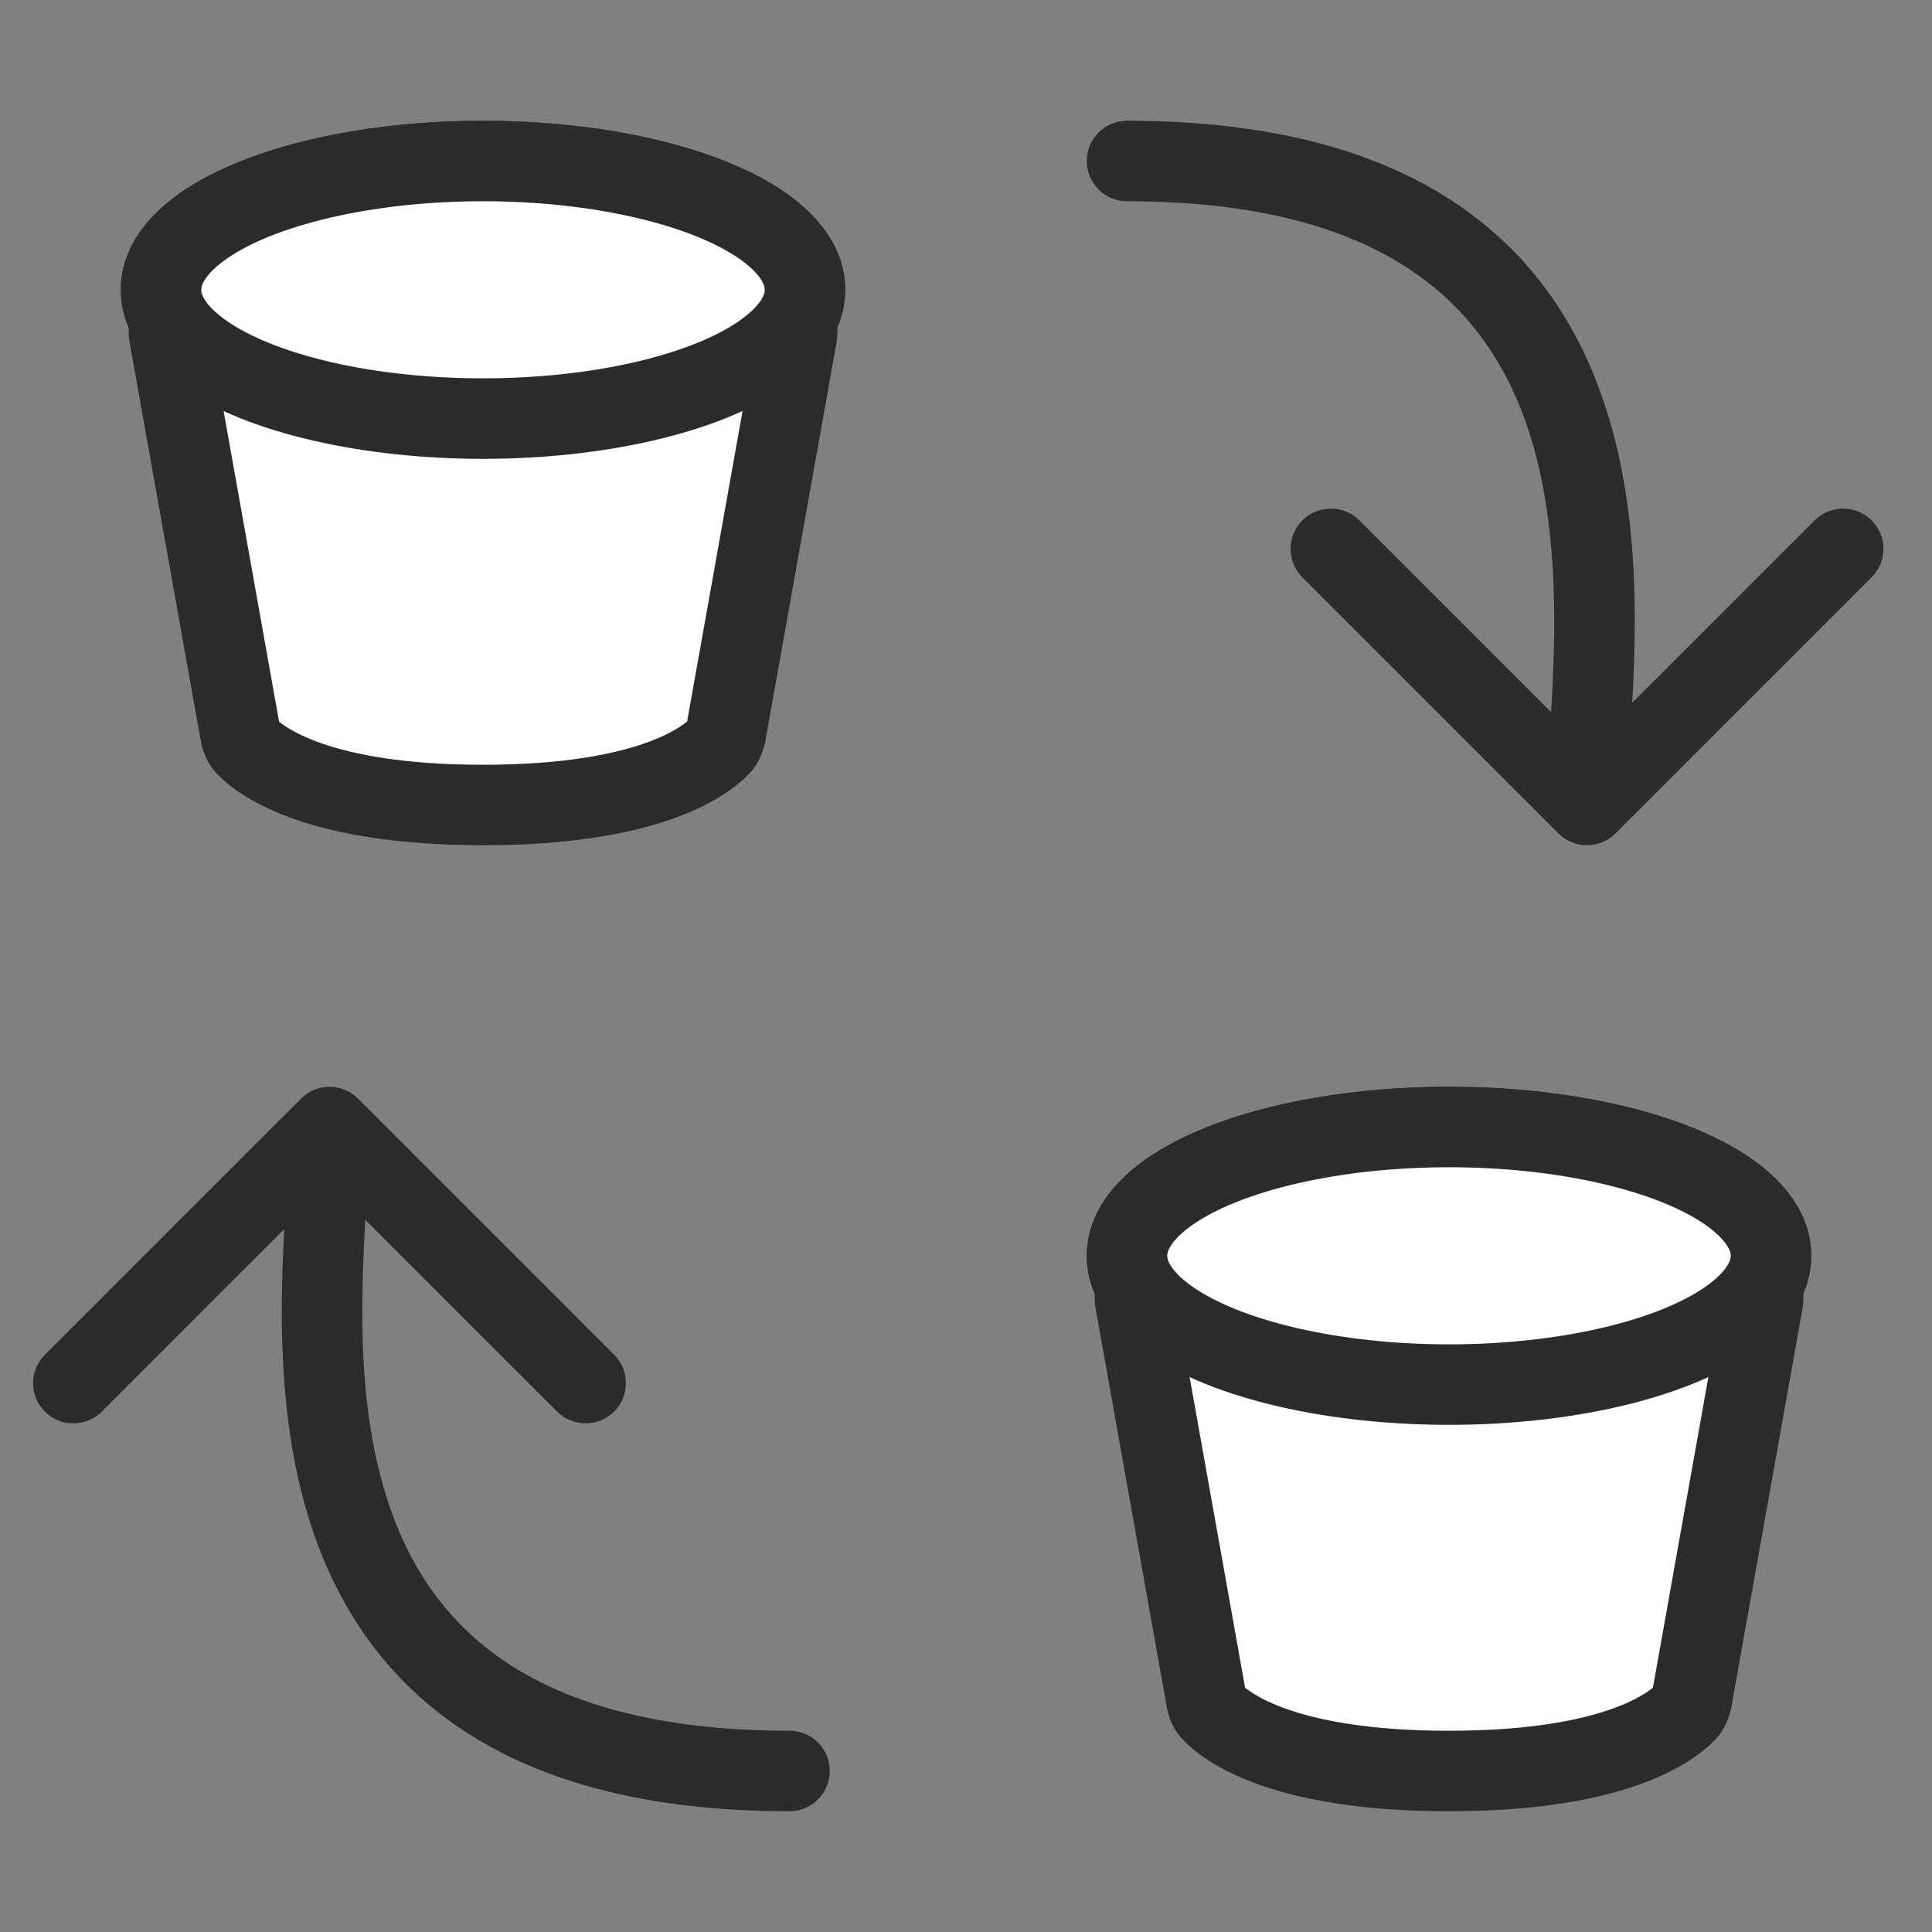
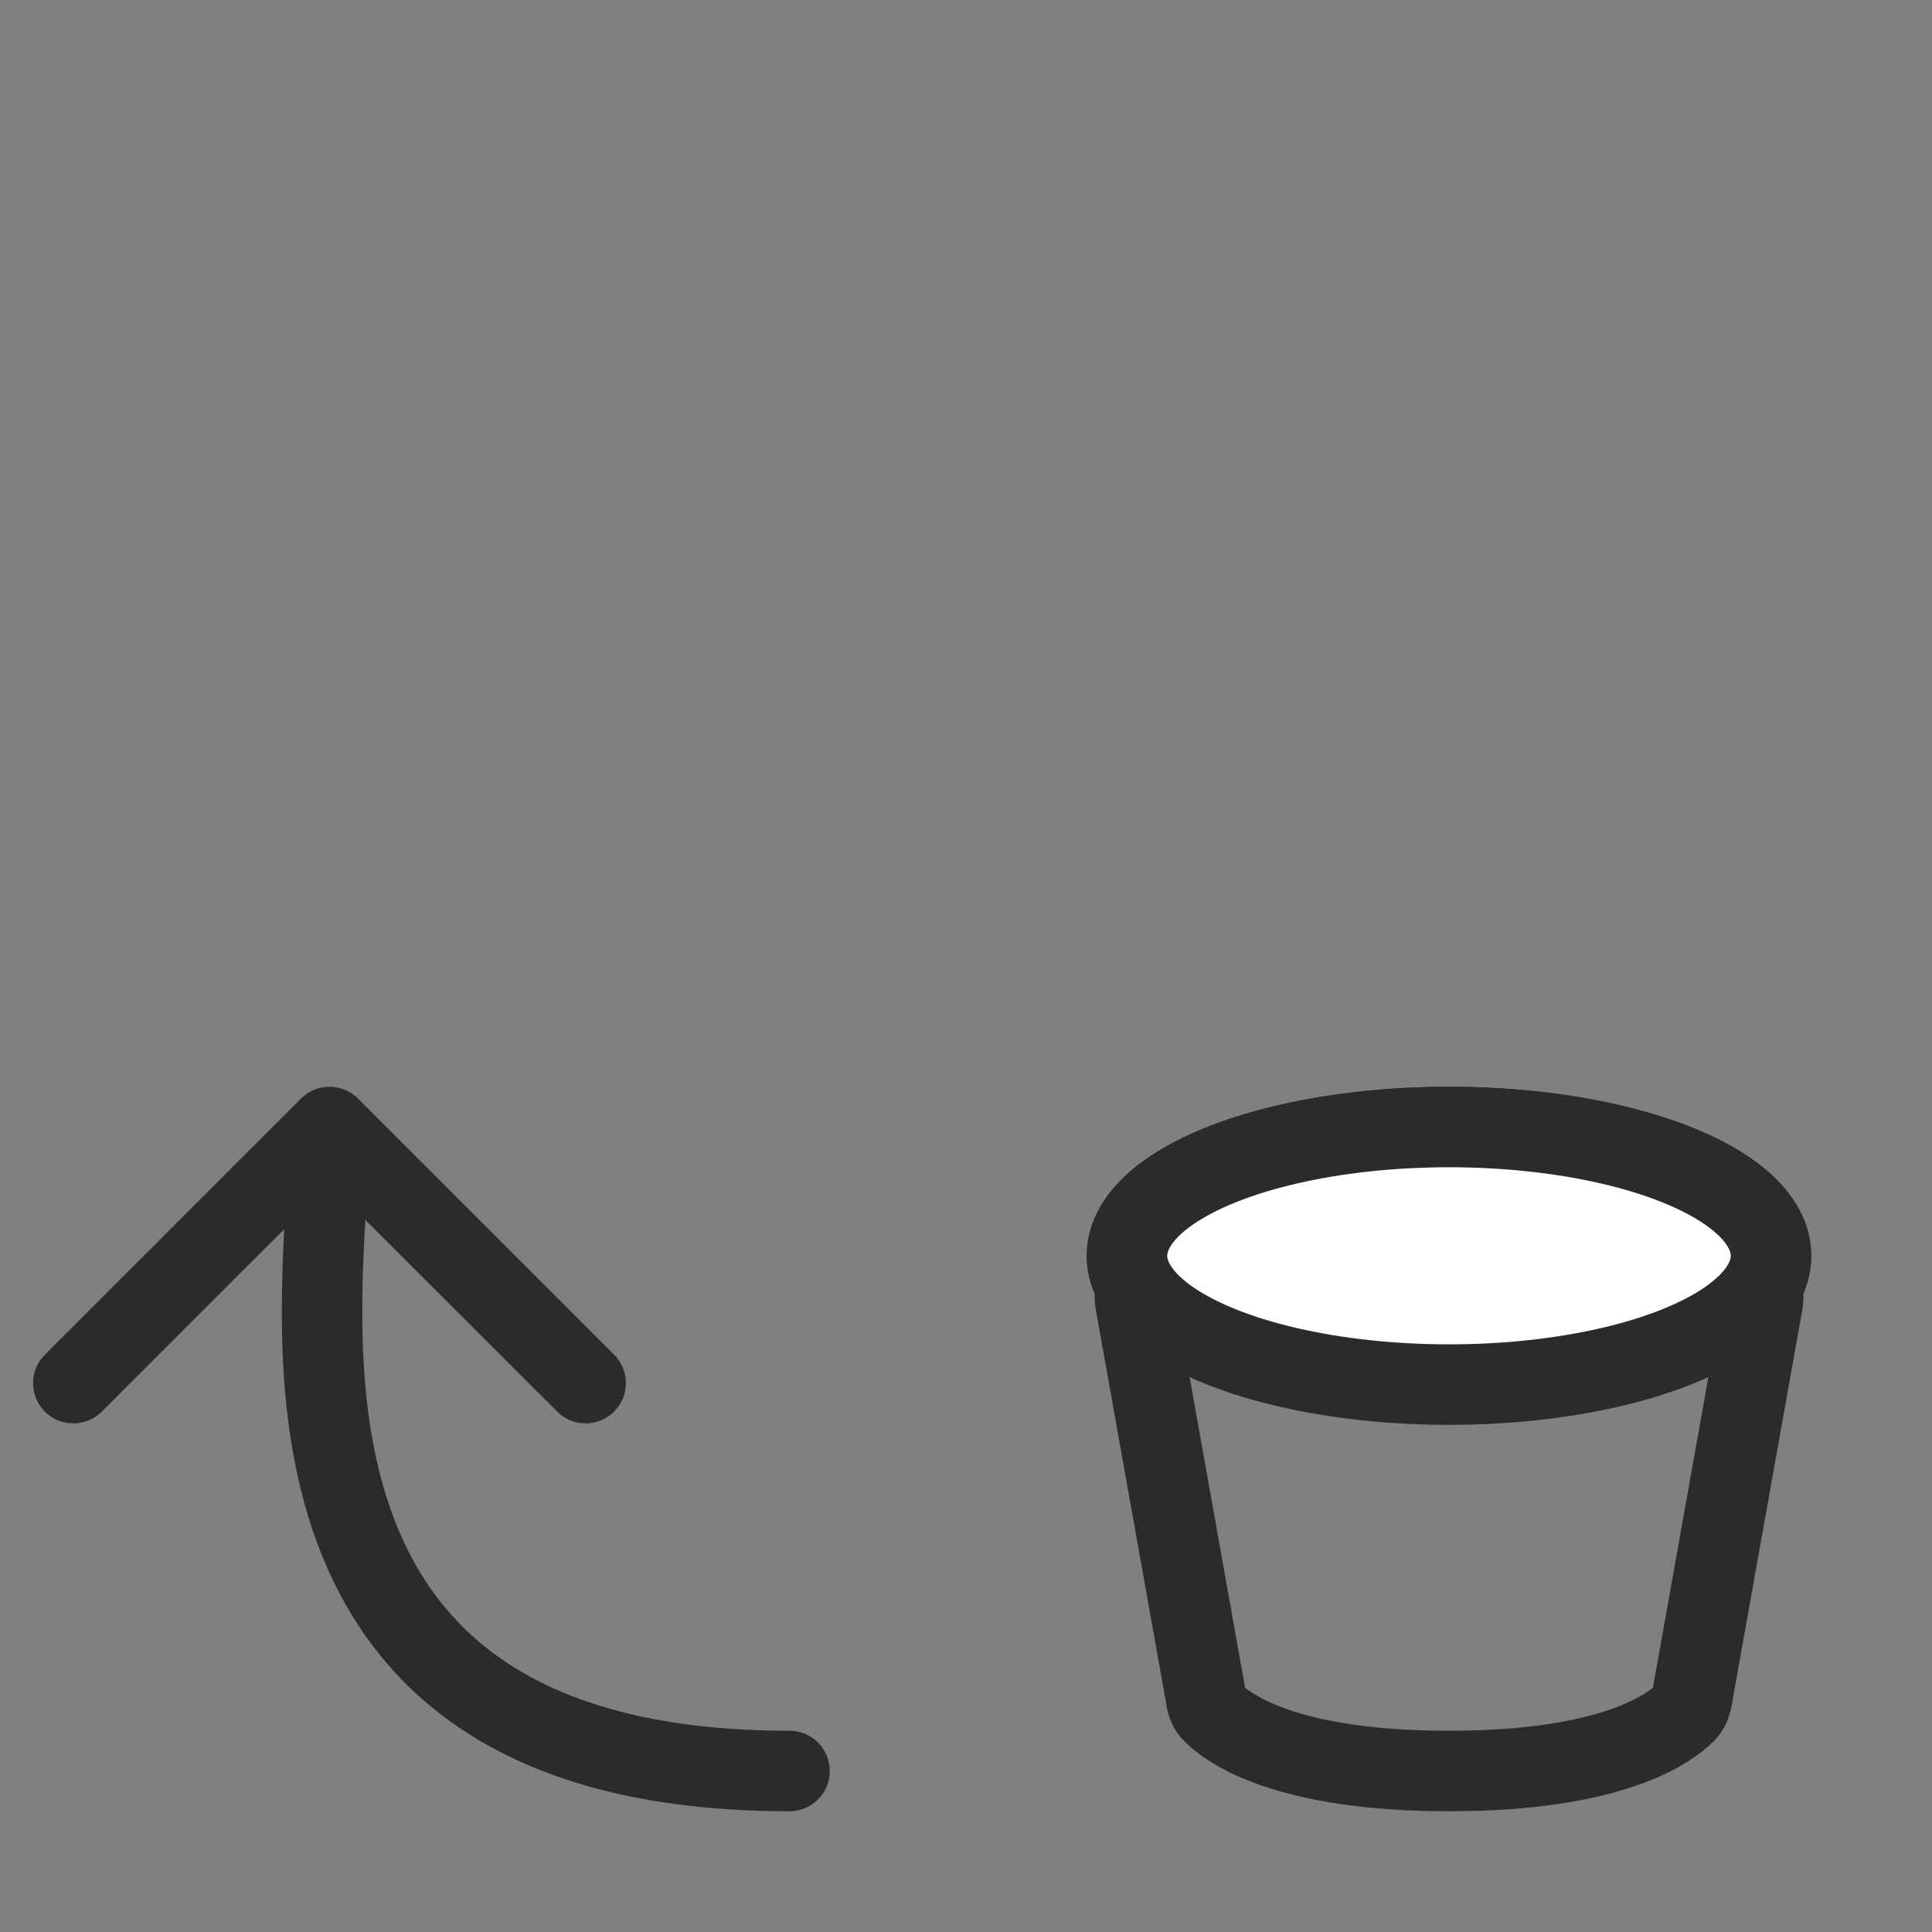
<svg xmlns="http://www.w3.org/2000/svg" fill="none" viewBox="0 0 12 12" height="12" width="12">
  <rect x="0" y="0" width="12" height="12" fill="#808080" stroke="none" />
-   <path fill="white" d="M4.944 1.989C4.981 1.928 5 1.865 5 1.8C5 1.358 4.105 1 3 1C1.895 1 1 1.358 1 1.8C1 1.865 1.019 1.928 1.056 1.989C1.048 2.022 1.046 2.058 1.053 2.094L1.492 4.552C1.497 4.584 1.509 4.614 1.531 4.637C1.629 4.736 1.984 5 3 5C4.016 5 4.371 4.736 4.469 4.637C4.491 4.614 4.503 4.584 4.509 4.552L4.948 2.094C4.954 2.058 4.952 2.022 4.944 1.989Z" clip-rule="evenodd" fill-rule="evenodd" />
-   <path fill="#2C2B2B" d="M4.944 1.989L4.73 1.859L4.676 1.949L4.702 2.05L4.944 1.989ZM1.056 1.989L1.299 2.05L1.324 1.949L1.27 1.859L1.056 1.989ZM1.053 2.094L0.807 2.138L0.807 2.138L1.053 2.094ZM1.492 4.552L1.246 4.596L1.246 4.596L1.492 4.552ZM1.531 4.637L1.709 4.461L1.709 4.461L1.531 4.637ZM4.469 4.637L4.291 4.461L4.291 4.461L4.469 4.637ZM4.509 4.552L4.263 4.508L4.263 4.508L4.509 4.552ZM4.948 2.094L4.702 2.05L4.702 2.05L4.948 2.094ZM4.75 1.8C4.75 1.813 4.747 1.832 4.73 1.859L5.158 2.118C5.215 2.024 5.25 1.917 5.25 1.8H4.75ZM3 1.25C3.529 1.25 3.996 1.336 4.321 1.466C4.485 1.532 4.601 1.603 4.671 1.67C4.741 1.736 4.75 1.78 4.75 1.8H5.25C5.25 1.599 5.147 1.432 5.015 1.307C4.883 1.182 4.706 1.082 4.507 1.002C4.109 0.843 3.576 0.75 3 0.75V1.25ZM1.25 1.8C1.25 1.78 1.259 1.736 1.329 1.67C1.4 1.603 1.515 1.532 1.679 1.466C2.004 1.336 2.471 1.25 3 1.25V0.75C2.424 0.75 1.891 0.843 1.493 1.002C1.295 1.082 1.117 1.182 0.985 1.307C0.853 1.432 0.75 1.599 0.75 1.8H1.25ZM1.27 1.859C1.254 1.832 1.25 1.813 1.25 1.8H0.75C0.75 1.917 0.785 2.025 0.842 2.118L1.27 1.859ZM1.299 2.05L1.299 2.05L0.814 1.928C0.797 1.995 0.794 2.066 0.807 2.138L1.299 2.05ZM1.738 4.508L1.299 2.05L0.807 2.138L1.246 4.596L1.738 4.508ZM1.709 4.461C1.722 4.474 1.729 4.487 1.733 4.496C1.735 4.5 1.736 4.503 1.737 4.505C1.738 4.507 1.738 4.508 1.738 4.508L1.246 4.596C1.256 4.657 1.283 4.741 1.353 4.812L1.709 4.461ZM3 4.75C2.026 4.75 1.745 4.497 1.709 4.461L1.353 4.812C1.513 4.974 1.943 5.25 3 5.25V4.75ZM4.291 4.461C4.256 4.497 3.975 4.75 3 4.75V5.25C4.058 5.25 4.487 4.974 4.647 4.812L4.291 4.461ZM4.263 4.508C4.263 4.508 4.263 4.507 4.263 4.505C4.264 4.503 4.265 4.5 4.267 4.496C4.271 4.487 4.278 4.474 4.291 4.461L4.647 4.812C4.717 4.741 4.744 4.657 4.755 4.596L4.263 4.508ZM4.702 2.05L4.263 4.508L4.755 4.596L5.194 2.138L4.702 2.05ZM4.702 2.05L4.702 2.05L5.194 2.138C5.207 2.066 5.203 1.994 5.186 1.927L4.702 2.05Z" />
-   <ellipse stroke-width="0.5" stroke="#2C2B2B" fill="white" ry="0.8" rx="2" cy="1.8" cx="3" />
-   <path fill="white" d="M10.944 7.989C10.981 7.928 11 7.865 11 7.8C11 7.358 10.105 7 9 7C7.895 7 7 7.358 7 7.8C7 7.865 7.019 7.928 7.056 7.989C7.048 8.022 7.046 8.058 7.053 8.094L7.492 10.552C7.497 10.584 7.509 10.614 7.531 10.637C7.629 10.736 7.984 11 9 11C10.016 11 10.371 10.736 10.469 10.637C10.491 10.614 10.503 10.584 10.509 10.552L10.948 8.094C10.954 8.058 10.953 8.022 10.944 7.989Z" clip-rule="evenodd" fill-rule="evenodd" />
-   <path fill="#2C2B2B" d="M10.944 7.989L10.73 7.859L10.676 7.949L10.702 8.05L10.944 7.989ZM7.056 7.989L7.299 8.05L7.324 7.949L7.27 7.859L7.056 7.989ZM7.053 8.094L6.807 8.138L6.807 8.138L7.053 8.094ZM7.492 10.552L7.246 10.596L7.246 10.596L7.492 10.552ZM7.531 10.637L7.709 10.461L7.709 10.461L7.531 10.637ZM10.469 10.637L10.291 10.461L10.291 10.461L10.469 10.637ZM10.509 10.552L10.262 10.508L10.262 10.508L10.509 10.552ZM10.948 8.094L10.701 8.05L10.701 8.05L10.948 8.094ZM10.75 7.8C10.75 7.813 10.747 7.832 10.73 7.859L11.158 8.118C11.215 8.024 11.25 7.917 11.25 7.8H10.75ZM9 7.25C9.529 7.25 9.996 7.336 10.321 7.466C10.485 7.532 10.601 7.603 10.671 7.67C10.741 7.737 10.75 7.78 10.75 7.8H11.25C11.25 7.599 11.147 7.432 11.015 7.307C10.883 7.182 10.706 7.082 10.507 7.002C10.109 6.843 9.576 6.75 9 6.75V7.25ZM7.25 7.8C7.25 7.78 7.259 7.737 7.329 7.67C7.4 7.603 7.515 7.532 7.679 7.466C8.004 7.336 8.471 7.25 9 7.25V6.75C8.424 6.75 7.891 6.843 7.493 7.002C7.295 7.082 7.117 7.182 6.985 7.307C6.853 7.432 6.75 7.599 6.75 7.8H7.25ZM7.27 7.859C7.254 7.832 7.25 7.813 7.25 7.8H6.75C6.75 7.917 6.785 8.025 6.842 8.118L7.27 7.859ZM7.299 8.05L7.299 8.05L6.814 7.928C6.797 7.995 6.794 8.066 6.807 8.138L7.299 8.05ZM7.738 10.508L7.299 8.05L6.807 8.138L7.246 10.596L7.738 10.508ZM7.709 10.461C7.722 10.474 7.729 10.487 7.733 10.496C7.735 10.5 7.736 10.503 7.737 10.505C7.738 10.507 7.738 10.508 7.738 10.508L7.246 10.596C7.256 10.657 7.283 10.741 7.353 10.812L7.709 10.461ZM9 10.75C8.026 10.75 7.745 10.497 7.709 10.461L7.353 10.812C7.513 10.974 7.943 11.25 9 11.25V10.75ZM10.291 10.461C10.256 10.497 9.975 10.75 9 10.75V11.25C10.058 11.25 10.487 10.974 10.647 10.812L10.291 10.461ZM10.262 10.508C10.262 10.508 10.263 10.507 10.263 10.505C10.264 10.503 10.265 10.5 10.267 10.496C10.271 10.487 10.278 10.474 10.291 10.461L10.647 10.812C10.717 10.741 10.744 10.657 10.755 10.596L10.262 10.508ZM10.701 8.05L10.262 10.508L10.755 10.596L11.194 8.138L10.701 8.05ZM10.702 8.05L10.701 8.05L11.194 8.138C11.207 8.066 11.203 7.995 11.186 7.927L10.702 8.05Z" />
+   <path fill="#2C2B2B" d="M10.944 7.989L10.73 7.859L10.676 7.949L10.702 8.05L10.944 7.989ZM7.056 7.989L7.299 8.05L7.324 7.949L7.27 7.859L7.056 7.989ZM7.053 8.094L6.807 8.138L6.807 8.138L7.053 8.094ZM7.492 10.552L7.246 10.596L7.246 10.596L7.492 10.552ZM7.531 10.637L7.709 10.461L7.709 10.461L7.531 10.637ZM10.469 10.637L10.291 10.461L10.291 10.461L10.469 10.637ZM10.509 10.552L10.262 10.508L10.262 10.508L10.509 10.552ZM10.948 8.094L10.701 8.05L10.701 8.05L10.948 8.094ZM10.75 7.8C10.75 7.813 10.747 7.832 10.73 7.859L11.158 8.118C11.215 8.024 11.25 7.917 11.25 7.8H10.75M9 7.25C9.529 7.25 9.996 7.336 10.321 7.466C10.485 7.532 10.601 7.603 10.671 7.67C10.741 7.737 10.75 7.78 10.75 7.8H11.25C11.25 7.599 11.147 7.432 11.015 7.307C10.883 7.182 10.706 7.082 10.507 7.002C10.109 6.843 9.576 6.75 9 6.75V7.25ZM7.25 7.8C7.25 7.78 7.259 7.737 7.329 7.67C7.4 7.603 7.515 7.532 7.679 7.466C8.004 7.336 8.471 7.25 9 7.25V6.75C8.424 6.75 7.891 6.843 7.493 7.002C7.295 7.082 7.117 7.182 6.985 7.307C6.853 7.432 6.75 7.599 6.75 7.8H7.25ZM7.27 7.859C7.254 7.832 7.25 7.813 7.25 7.8H6.75C6.75 7.917 6.785 8.025 6.842 8.118L7.27 7.859ZM7.299 8.05L7.299 8.05L6.814 7.928C6.797 7.995 6.794 8.066 6.807 8.138L7.299 8.05ZM7.738 10.508L7.299 8.05L6.807 8.138L7.246 10.596L7.738 10.508ZM7.709 10.461C7.722 10.474 7.729 10.487 7.733 10.496C7.735 10.5 7.736 10.503 7.737 10.505C7.738 10.507 7.738 10.508 7.738 10.508L7.246 10.596C7.256 10.657 7.283 10.741 7.353 10.812L7.709 10.461ZM9 10.75C8.026 10.75 7.745 10.497 7.709 10.461L7.353 10.812C7.513 10.974 7.943 11.25 9 11.25V10.75ZM10.291 10.461C10.256 10.497 9.975 10.75 9 10.75V11.25C10.058 11.25 10.487 10.974 10.647 10.812L10.291 10.461ZM10.262 10.508C10.262 10.508 10.263 10.507 10.263 10.505C10.264 10.503 10.265 10.5 10.267 10.496C10.271 10.487 10.278 10.474 10.291 10.461L10.647 10.812C10.717 10.741 10.744 10.657 10.755 10.596L10.262 10.508ZM10.701 8.05L10.262 10.508L10.755 10.596L11.194 8.138L10.701 8.05ZM10.702 8.05L10.701 8.05L11.194 8.138C11.207 8.066 11.203 7.995 11.186 7.927L10.702 8.05Z" />
  <ellipse stroke-width="0.5" stroke="#2C2B2B" fill="white" ry="0.8" rx="2" cy="7.8" cx="9" />
  <path fill="#2C2B2B" d="M4.904 11.25C5.042 11.25 5.154 11.138 5.154 11C5.154 10.862 5.042 10.75 4.904 10.75L4.904 11.25ZM2.223 6.823C2.126 6.726 1.967 6.726 1.87 6.823L0.279 8.414C0.181 8.512 0.181 8.67 0.279 8.768C0.376 8.865 0.535 8.865 0.632 8.768L2.046 7.354L3.461 8.768C3.558 8.865 3.717 8.865 3.814 8.768C3.912 8.67 3.912 8.512 3.814 8.414L2.223 6.823ZM4.904 10.75C4.063 10.75 3.501 10.57 3.122 10.31C2.746 10.051 2.526 9.696 2.401 9.3C2.274 8.899 2.245 8.461 2.251 8.05C2.253 7.846 2.265 7.652 2.275 7.474C2.286 7.3 2.296 7.134 2.296 7L1.796 7C1.796 7.116 1.787 7.262 1.776 7.444C1.765 7.622 1.754 7.826 1.751 8.044C1.745 8.477 1.774 8.976 1.924 9.45C2.076 9.929 2.352 10.387 2.839 10.722C3.324 11.055 3.994 11.25 4.904 11.25L4.904 10.75Z" />
-   <path fill="#2C2B2B" d="M7 0.75C6.862 0.75 6.75 0.862 6.75 1C6.75 1.138 6.862 1.25 7 1.25L7 0.75ZM9.68 5.177C9.778 5.274 9.936 5.274 10.034 5.177L11.625 3.586C11.723 3.488 11.723 3.33 11.625 3.232C11.527 3.135 11.369 3.135 11.271 3.232L9.857 4.646L8.443 3.232C8.345 3.135 8.187 3.135 8.089 3.232C7.992 3.33 7.992 3.488 8.089 3.586L9.68 5.177ZM7 1.25C7.84 1.25 8.403 1.43 8.781 1.69C9.158 1.949 9.377 2.304 9.503 2.7C9.629 3.101 9.658 3.539 9.653 3.95C9.65 4.154 9.639 4.348 9.628 4.526C9.618 4.7 9.607 4.866 9.607 5L10.107 5C10.107 4.884 10.117 4.738 10.127 4.556C10.138 4.378 10.15 4.174 10.153 3.956C10.159 3.523 10.13 3.024 9.979 2.55C9.828 2.071 9.552 1.613 9.065 1.278C8.58 0.945 7.91 0.75 7 0.75L7 1.25Z" />
</svg>